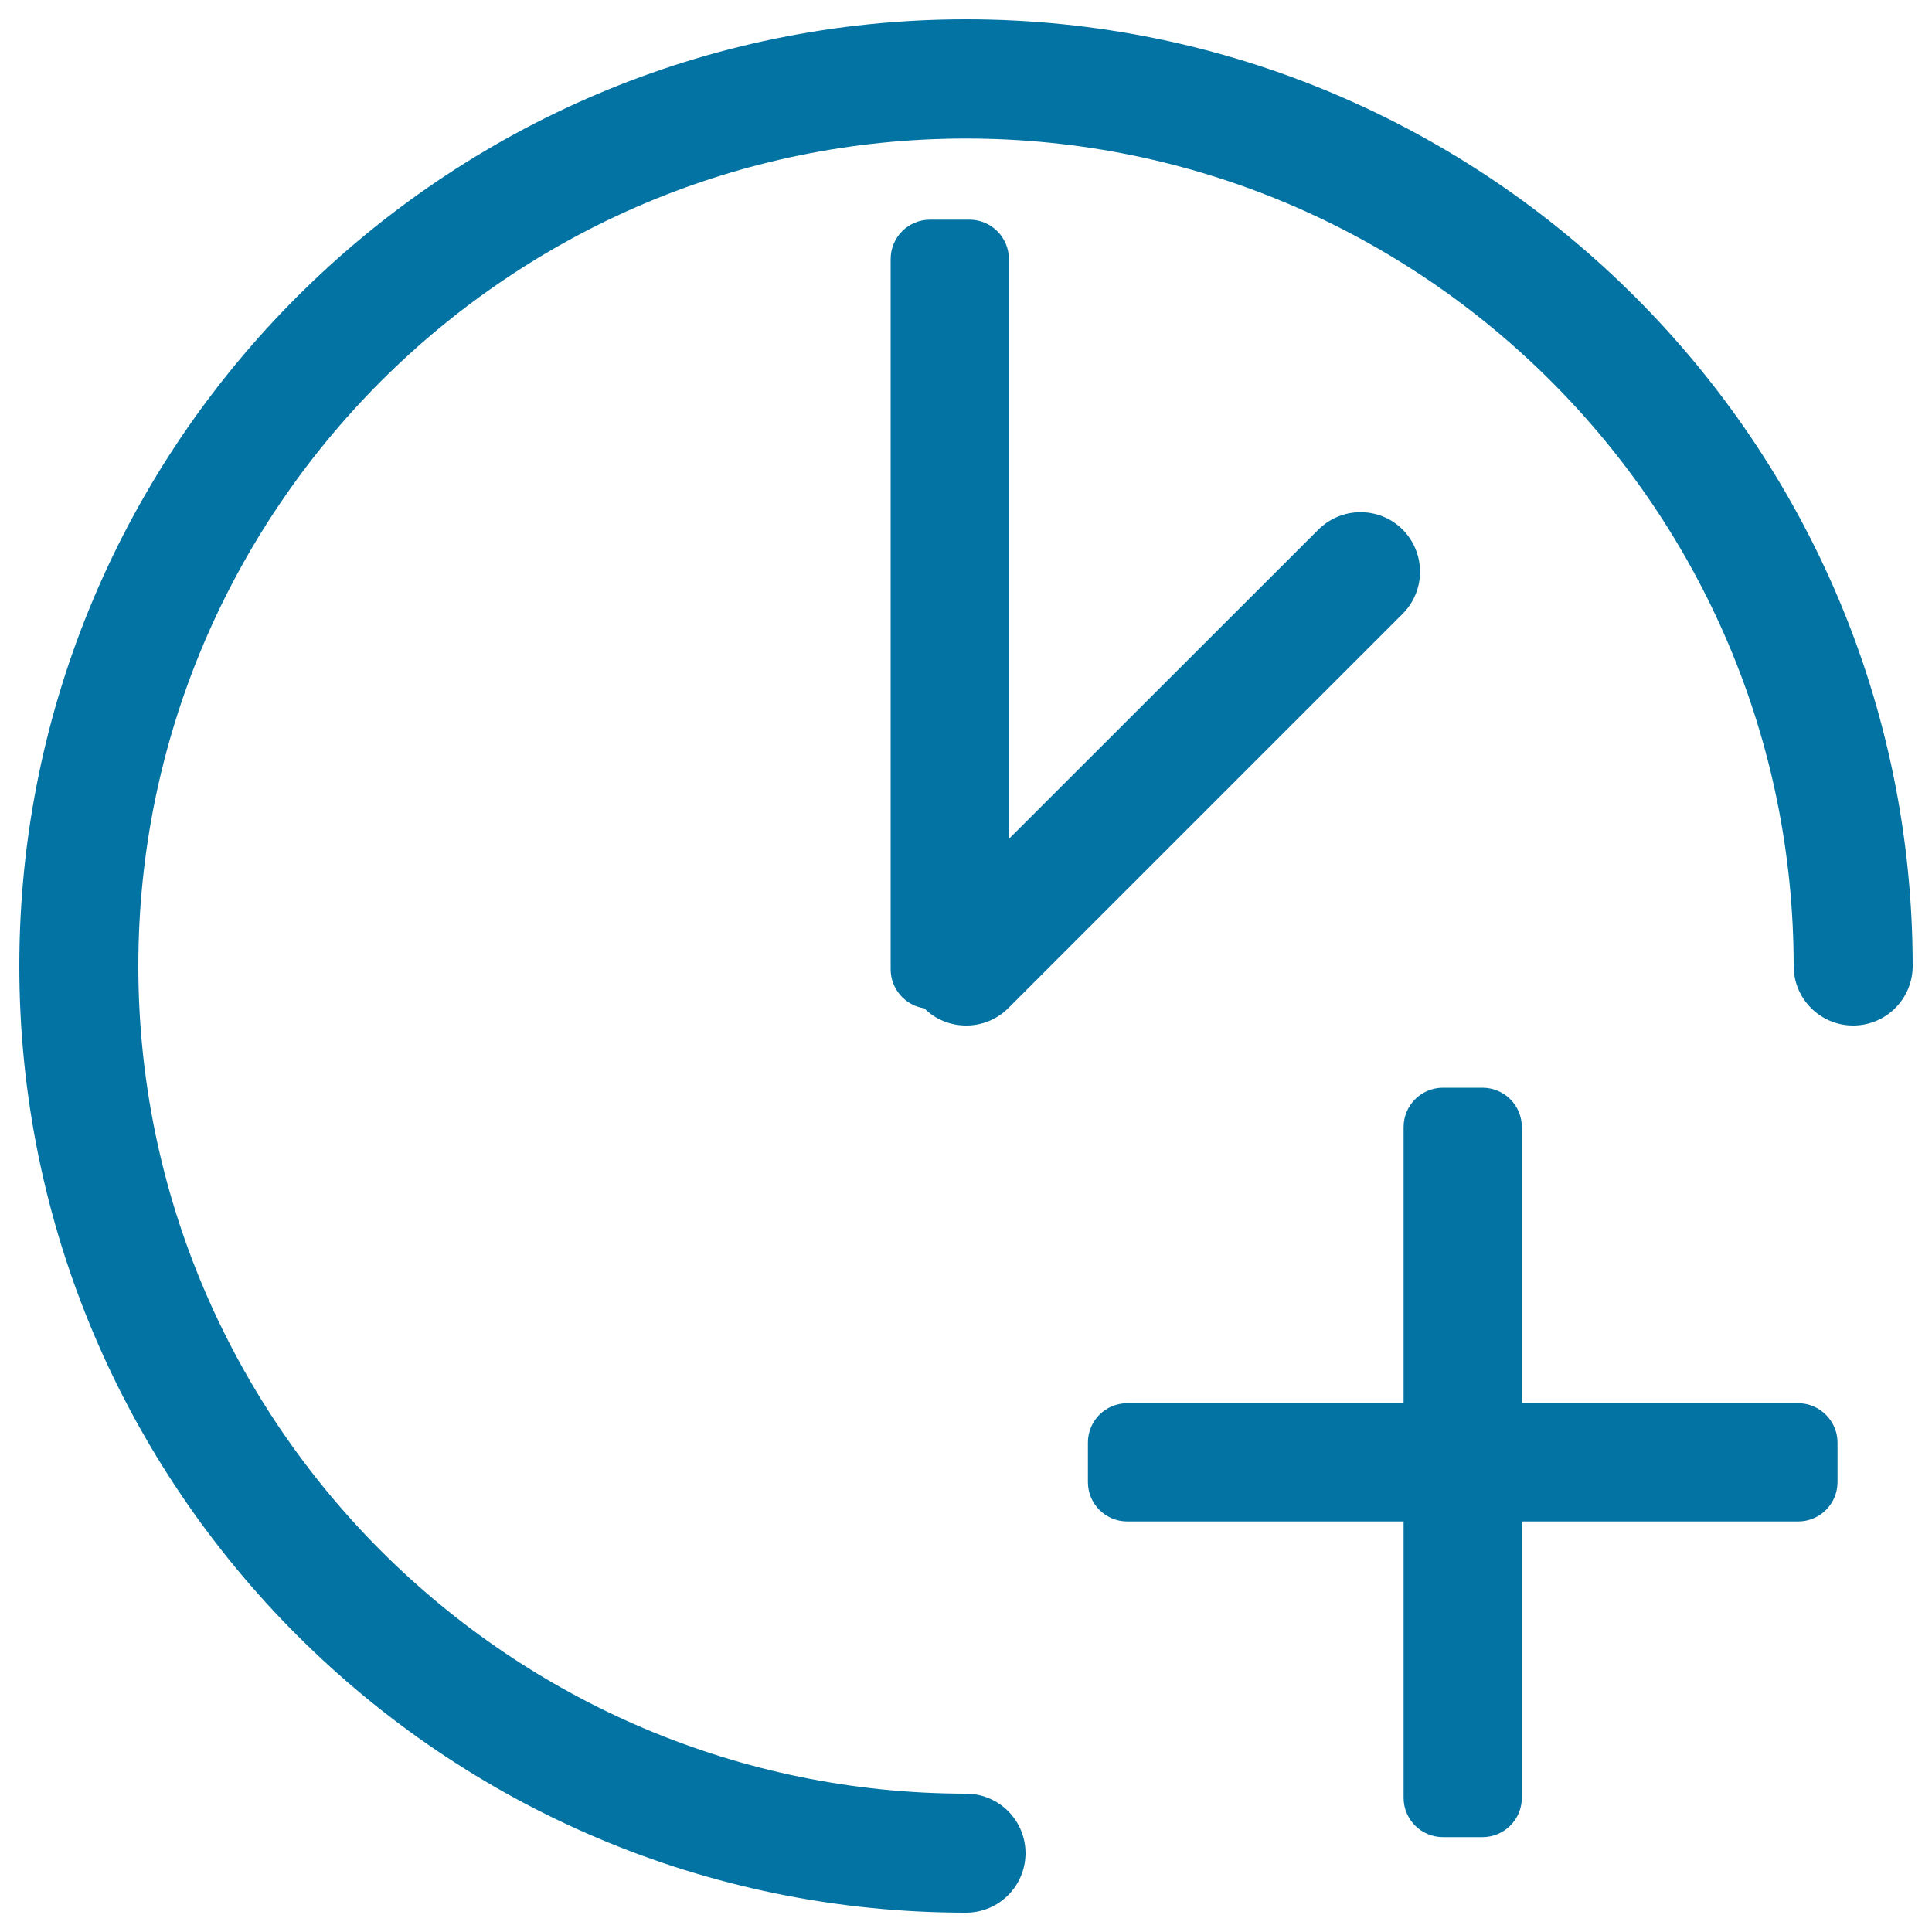
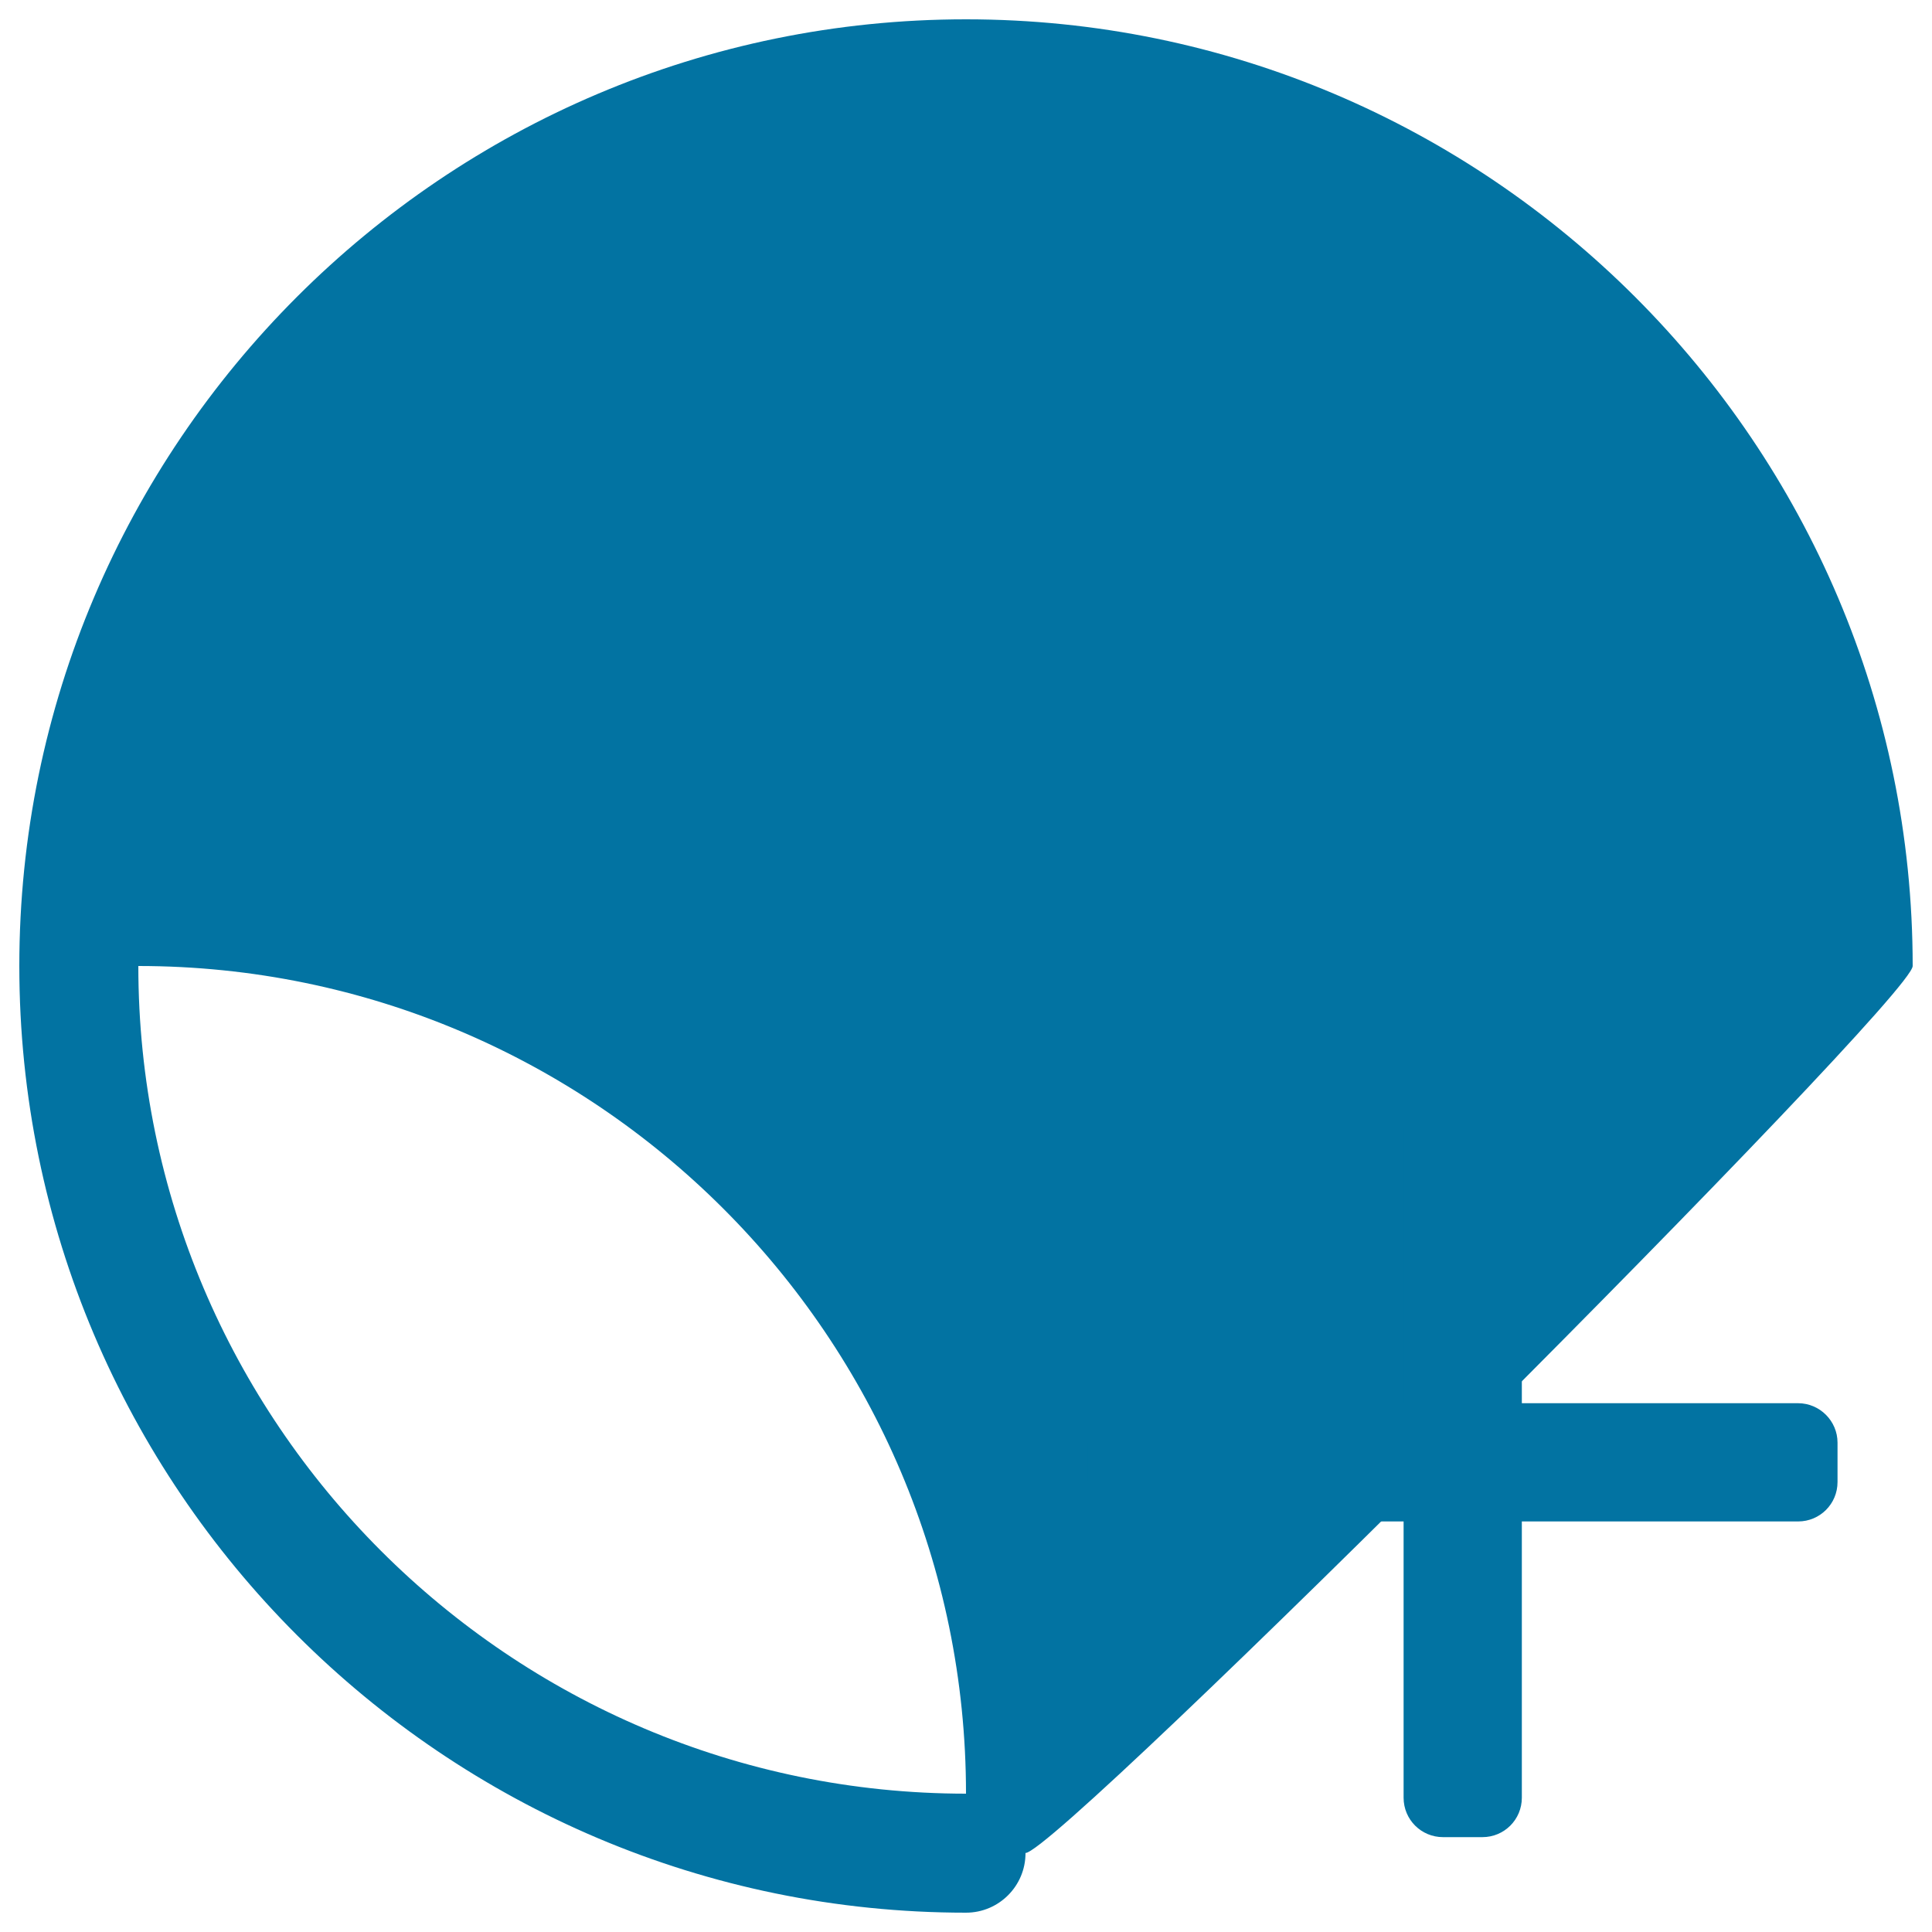
<svg xmlns="http://www.w3.org/2000/svg" viewBox="0 0 1000 1000" style="fill:#0273a2">
  <title>Recently Added SVG icon</title>
-   <path d="M500,10C229.8,10,10,229.8,10,500c0,270.2,219.8,490,490,490c17,0,30.8-13.8,30.8-30.8c0-17-13.8-30.8-30.8-30.8C263.8,928.3,71.6,736.2,71.6,500S263.8,71.7,500,71.7c236.2,0,428.4,192.1,428.4,428.3c0,17,13.8,30.8,30.8,30.8S990,517,990,500C990,229.8,770.2,10,500,10z" />
+   <path d="M500,10C229.8,10,10,229.8,10,500c0,270.2,219.8,490,490,490c17,0,30.8-13.8,30.8-30.8c0-17-13.8-30.8-30.8-30.8C263.8,928.3,71.6,736.2,71.6,500c236.2,0,428.4,192.1,428.4,428.3c0,17,13.8,30.8,30.8,30.8S990,517,990,500C990,229.8,770.2,10,500,10z" />
  <path d="M930.7,726.3h-143V583.4c0-11.3-9.1-20.4-20.4-20.4h-20.4c-11.3,0-20.4,9.1-20.4,20.4v142.9h-143c-11.3,0-20.4,9.1-20.4,20.4v20.4c0,11.3,9.1,20.4,20.4,20.4h143v143c0,11.3,9.1,20.4,20.4,20.4h20.4c11.3,0,20.4-9.1,20.4-20.4v-143h143c11.3,0,20.4-9.1,20.4-20.4v-20.4C951.1,735.5,941.9,726.3,930.7,726.3z" />
-   <path d="M501.8,113.7h-20.4c-11.3,0-20.4,9.1-20.4,20.4v367.6c0,10.2,7.5,18.7,17.4,20.2c6,6,13.8,8.9,21.7,8.9c7.9,0,15.8-3,21.8-9l204.1-204.1c12-12,12-31.5,0-43.6c-12-12-31.5-12-43.6,0L522.2,434.2V134.1C522.2,122.9,513.1,113.7,501.8,113.7z" />
</svg>